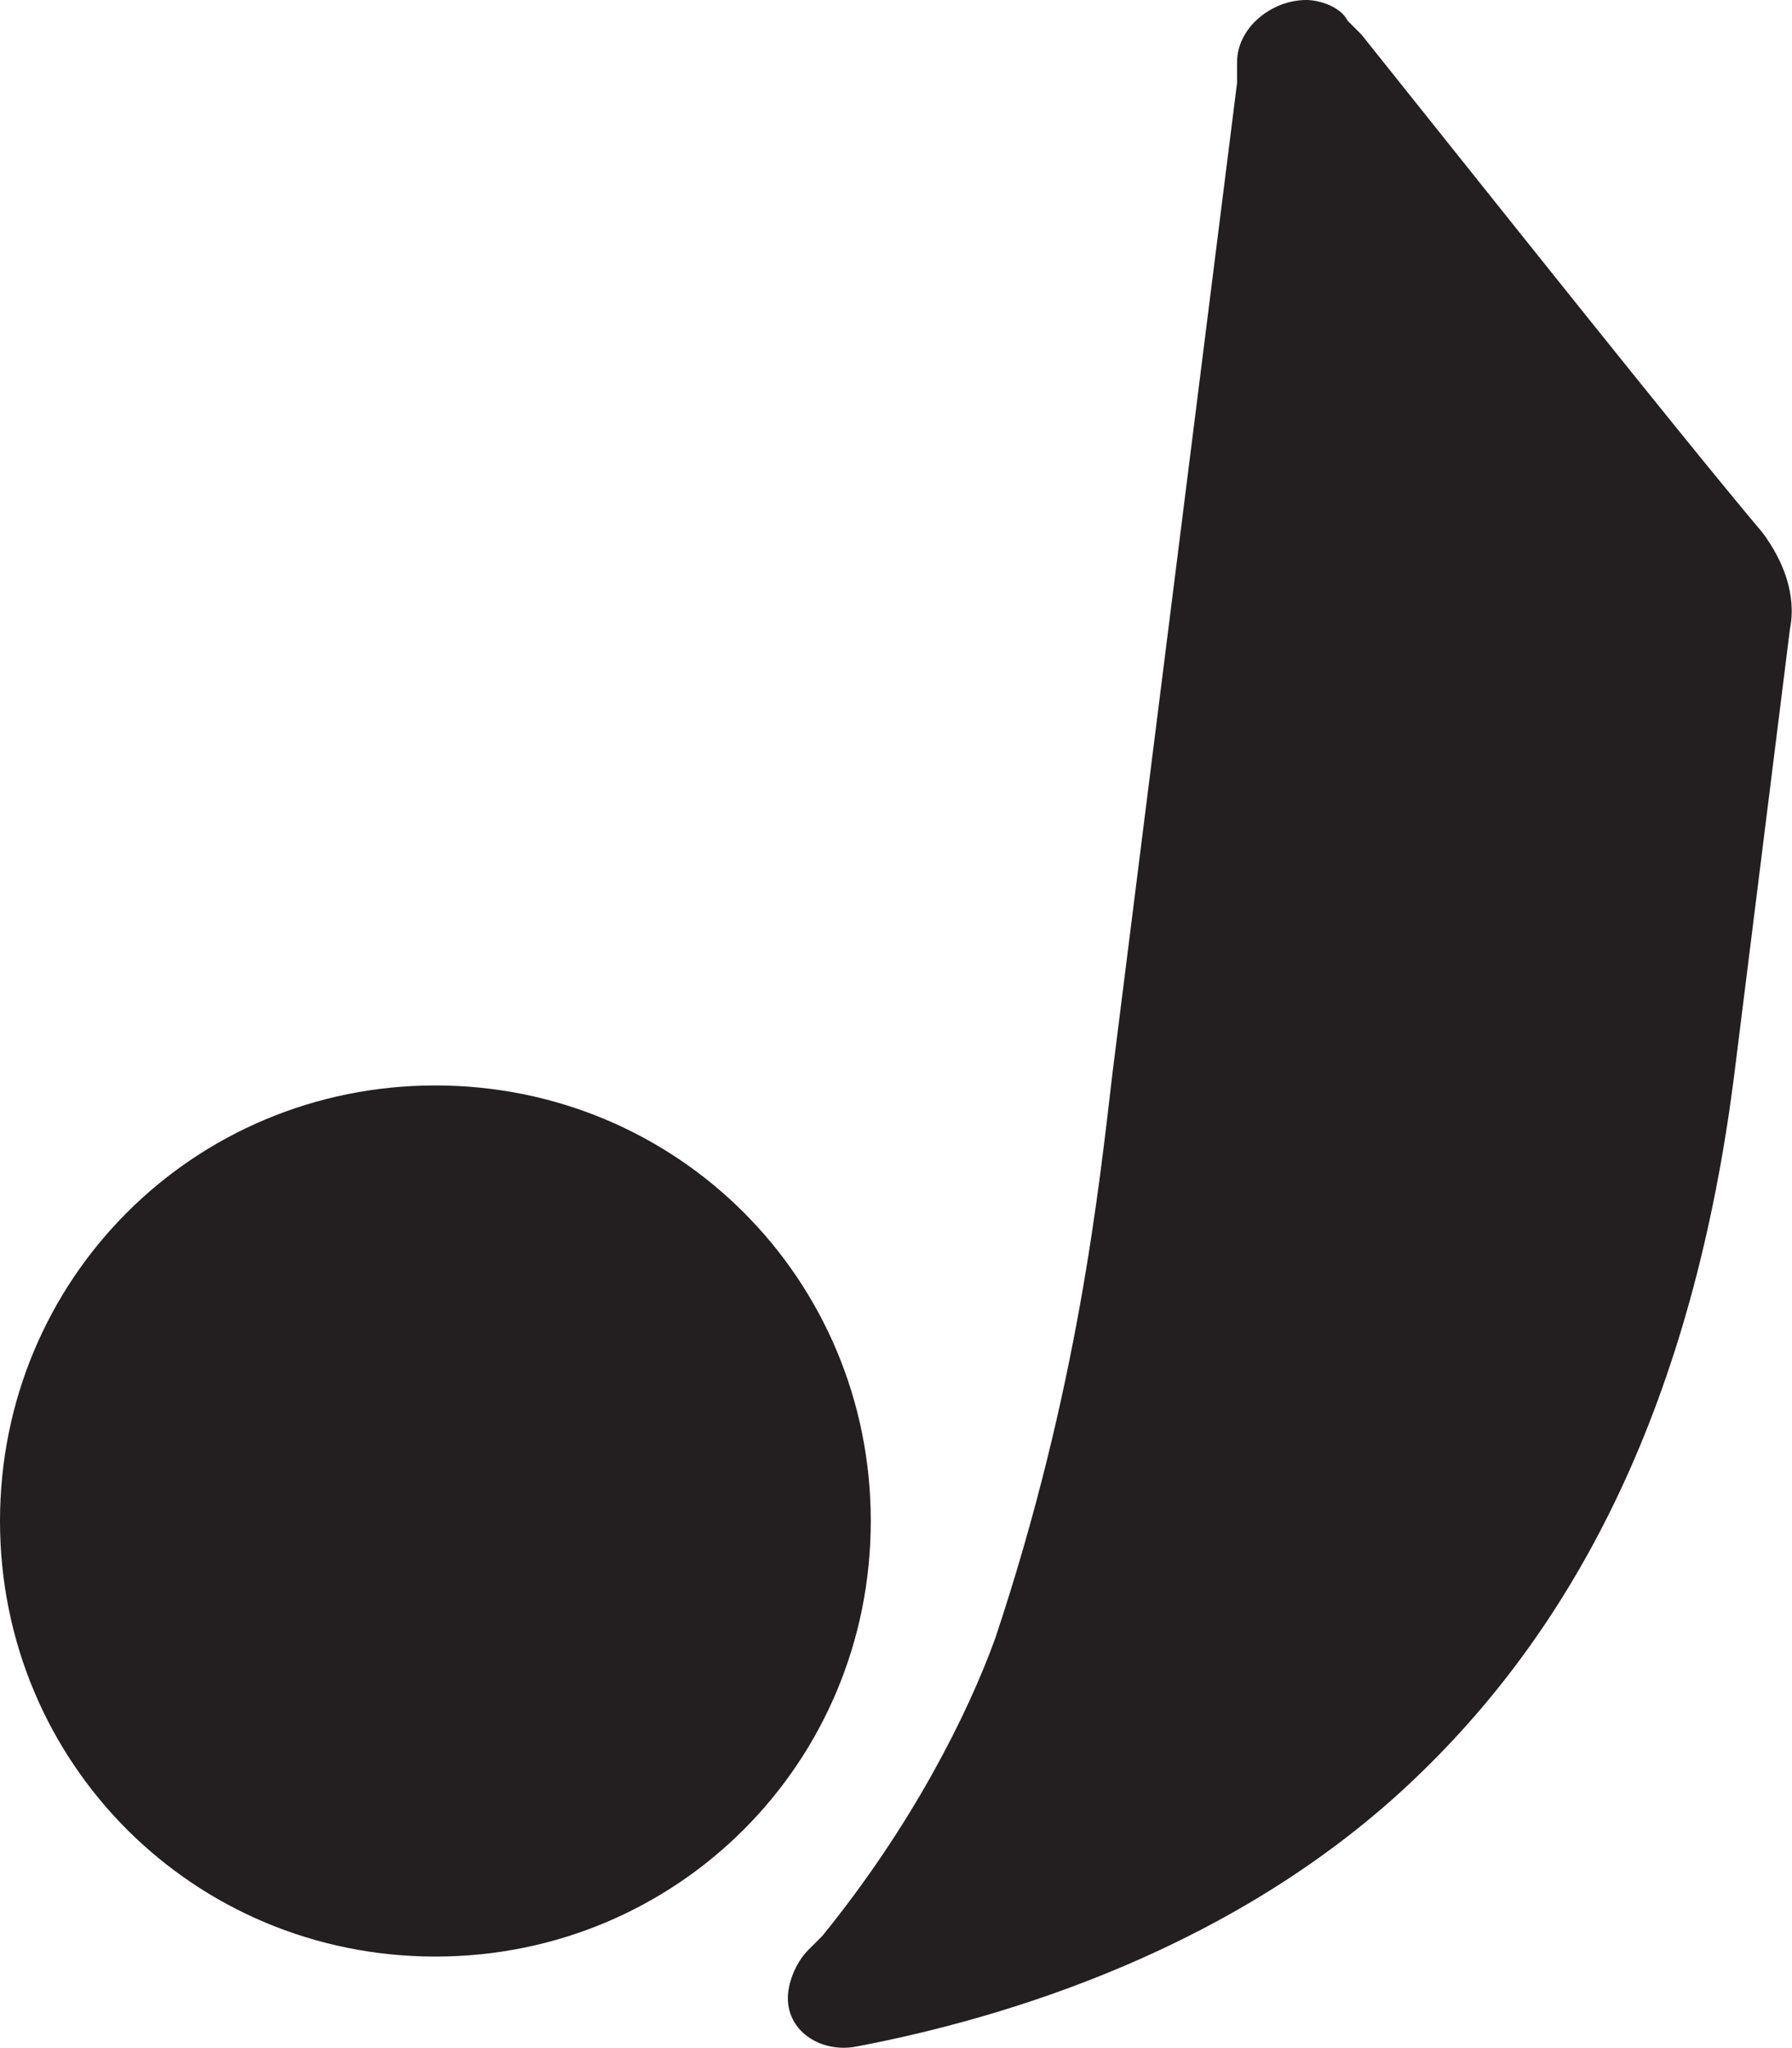
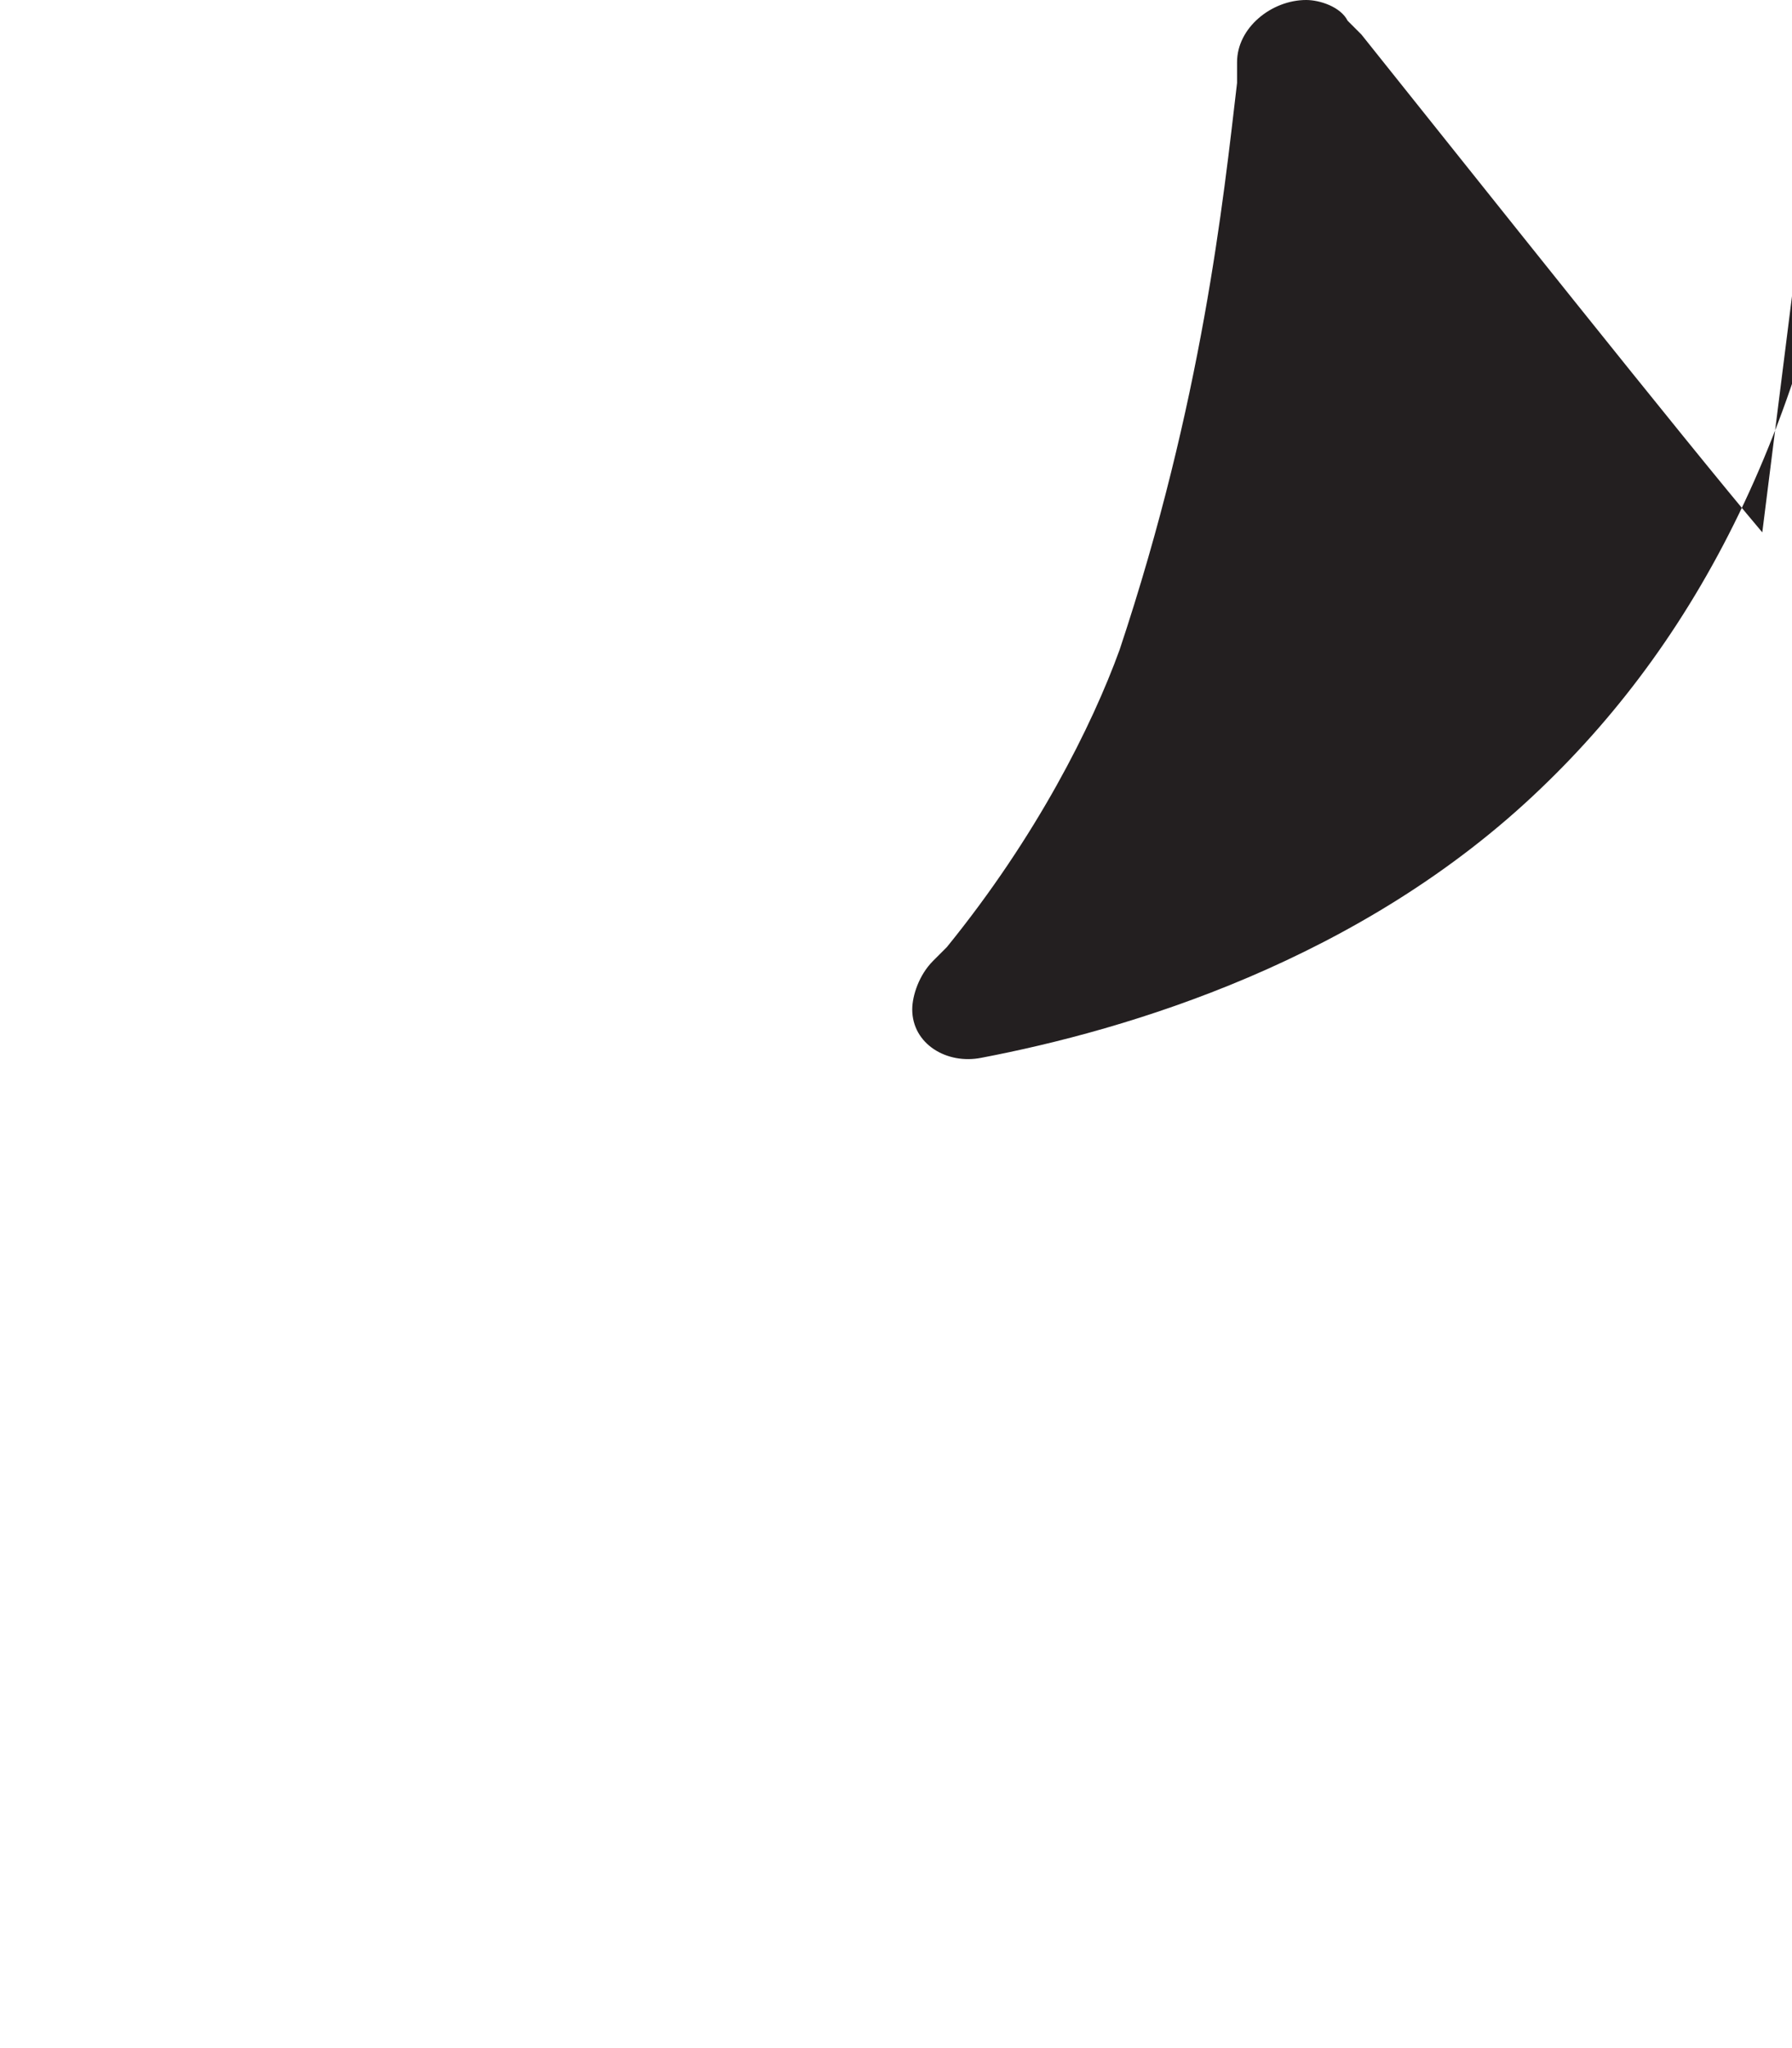
<svg xmlns="http://www.w3.org/2000/svg" id="Laag_1" viewBox="0 0 25.93 29.62">
-   <path d="m6.3,15.7c-3.5,0-6.3,2.8-6.3,6.3s2.8,6.3,6.3,6.3,6.3-2.8,6.3-6.3-2.8-6.3-6.3-6.3Z" style="fill:#231f20; fill-rule:evenodd;" />
-   <path d="m25.5,7.7c-1.1-1.3-4.2-5.2-5.8-7.2l-.2-.2c-.1-.2-.4-.3-.6-.3-.5,0-1,.4-1,.9v.3l-1.8,14.3c-.2,1.7-.5,4.6-1.7,8.2-.4,1.1-1.2,2.7-2.5,4.3l-.2.2c-.2.2-.3.5-.3.7,0,.5.5.8,1,.7,2.1-.4,5.5-1.4,8.1-3.9,2.3-2.2,4-5.4,4.6-10.2l.8-6.4c.1-.5-.1-1-.4-1.4Z" style="fill:#231f20; fill-rule:evenodd;" />
+   <path d="m25.5,7.7c-1.1-1.3-4.2-5.2-5.8-7.2l-.2-.2c-.1-.2-.4-.3-.6-.3-.5,0-1,.4-1,.9v.3c-.2,1.7-.5,4.6-1.7,8.2-.4,1.1-1.2,2.7-2.5,4.3l-.2.2c-.2.2-.3.5-.3.7,0,.5.5.8,1,.7,2.1-.4,5.5-1.4,8.1-3.9,2.3-2.2,4-5.4,4.6-10.2l.8-6.4c.1-.5-.1-1-.4-1.4Z" style="fill:#231f20; fill-rule:evenodd;" />
</svg>